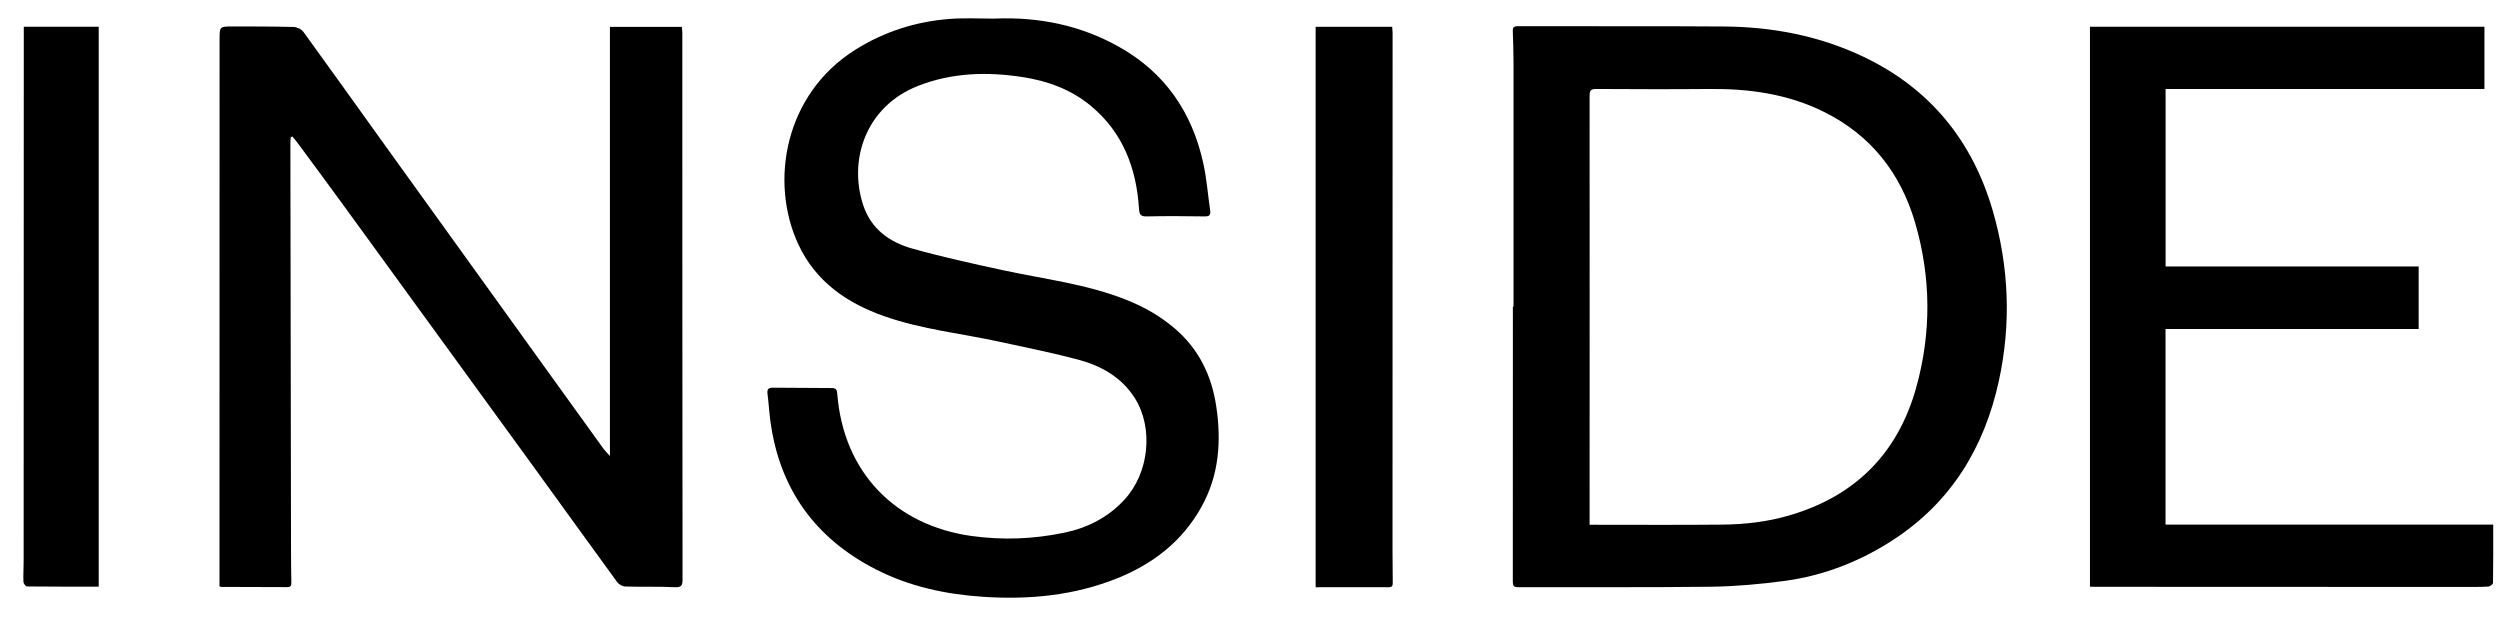
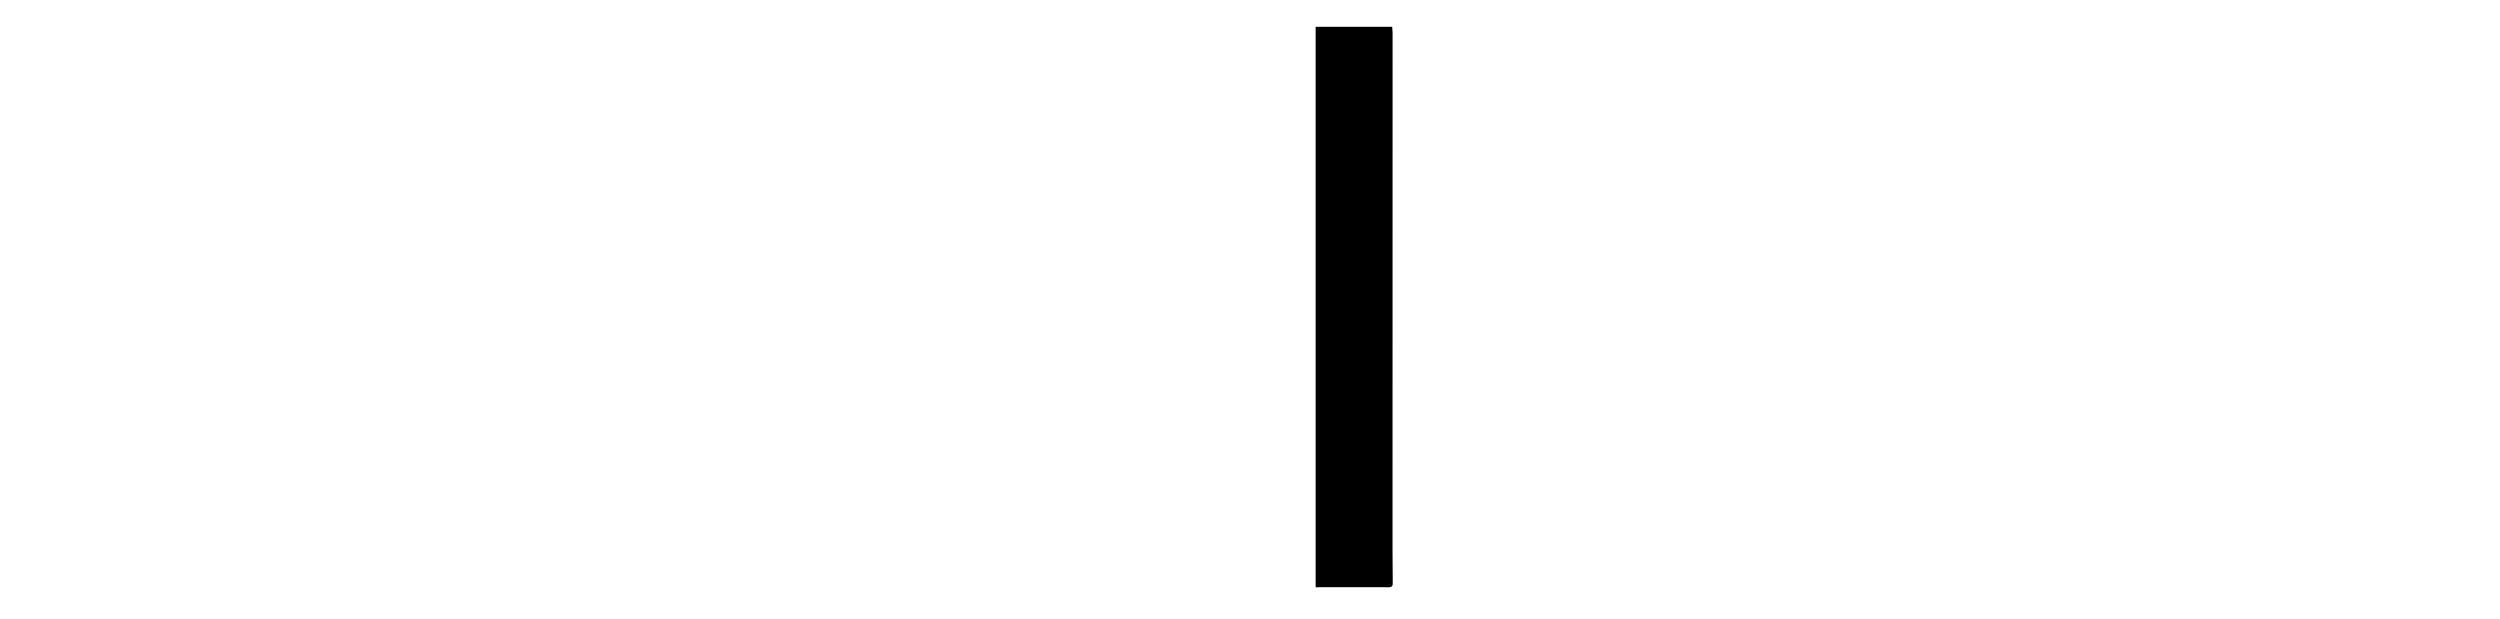
<svg xmlns="http://www.w3.org/2000/svg" width="105" height="26" viewBox="0 0 105 26" fill="none">
-   <path d="M12.211 5.766C12.205 5.849 12.196 5.931 12.196 6.01C12.205 11.738 12.214 17.462 12.223 23.19C12.223 23.605 12.23 24.017 12.236 24.433C12.236 24.555 12.245 24.659 12.072 24.659C11.141 24.653 10.211 24.653 9.277 24.65C9.262 24.65 9.243 24.631 9.219 24.619C9.219 24.354 9.219 24.085 9.219 23.813C9.219 16.43 9.219 9.044 9.222 1.661C9.222 1.114 9.222 1.111 9.78 1.111C10.626 1.111 11.475 1.111 12.32 1.132C12.466 1.135 12.66 1.224 12.742 1.337C13.903 2.934 15.049 4.547 16.204 6.151C18.699 9.618 21.197 13.085 23.692 16.552C24.247 17.325 24.801 18.095 25.359 18.864C25.42 18.947 25.496 19.017 25.617 19.151V1.129H28.636C28.642 1.215 28.658 1.294 28.658 1.377C28.658 9.025 28.658 16.674 28.667 24.32C28.667 24.579 28.633 24.677 28.33 24.662C27.645 24.628 26.957 24.656 26.269 24.634C26.151 24.631 25.996 24.549 25.926 24.454C24.805 22.921 23.698 21.375 22.579 19.836C19.863 16.097 17.147 12.361 14.428 8.625C13.785 7.742 13.136 6.866 12.487 5.986C12.421 5.897 12.348 5.815 12.278 5.732C12.257 5.742 12.236 5.754 12.214 5.763L12.211 5.766Z" fill="black" />
-   <path d="M63.568 12.879C63.568 9.449 63.568 6.022 63.568 2.591C63.568 2.167 63.55 1.745 63.538 1.321C63.535 1.18 63.55 1.101 63.735 1.101C66.624 1.11 69.516 1.091 72.405 1.113C74.448 1.128 76.422 1.504 78.283 2.393C81.069 3.725 82.843 5.918 83.695 8.847C84.377 11.196 84.477 13.594 83.952 15.998C83.343 18.793 81.951 21.081 79.532 22.663C78.141 23.573 76.607 24.175 74.955 24.398C73.933 24.536 72.896 24.627 71.866 24.643C69.165 24.676 66.463 24.655 63.759 24.661C63.577 24.661 63.538 24.606 63.538 24.435C63.541 20.583 63.541 16.728 63.541 12.876H63.568V12.879ZM66.763 22.04H66.997C68.776 22.04 70.556 22.052 72.332 22.034C73.284 22.025 74.224 21.918 75.146 21.649C77.92 20.84 79.711 19.044 80.484 16.267C81.121 13.967 81.106 11.654 80.436 9.357C79.826 7.268 78.577 5.679 76.613 4.702C75.097 3.947 73.469 3.721 71.796 3.737C70.213 3.752 68.634 3.746 67.052 3.737C66.833 3.737 66.763 3.783 66.763 4.015C66.769 9.883 66.763 15.751 66.763 21.616C66.763 21.747 66.763 21.875 66.763 22.04Z" fill="black" />
-   <path d="M41.796 0.78C43.637 0.707 45.38 1.058 47.002 1.969C48.939 3.056 50.069 4.724 50.539 6.859C50.682 7.51 50.73 8.179 50.827 8.842C50.858 9.055 50.773 9.092 50.576 9.089C49.775 9.077 48.975 9.071 48.175 9.089C47.911 9.095 47.856 9.025 47.838 8.765C47.729 7.067 47.165 5.567 45.819 4.449C44.98 3.753 43.997 3.395 42.921 3.233C41.433 3.007 39.971 3.053 38.562 3.606C36.343 4.473 35.615 6.755 36.27 8.661C36.603 9.627 37.367 10.17 38.292 10.433C39.556 10.79 40.842 11.071 42.127 11.349C43.861 11.725 45.634 11.927 47.299 12.59C48.038 12.883 48.724 13.271 49.33 13.787C50.336 14.642 50.882 15.751 51.079 17.043C51.303 18.519 51.206 19.951 50.461 21.289C49.651 22.746 48.417 23.693 46.892 24.301C45.098 25.013 43.239 25.19 41.327 25.068C39.729 24.967 38.195 24.637 36.773 23.907C34.224 22.6 32.732 20.519 32.353 17.663C32.305 17.291 32.283 16.915 32.235 16.539C32.211 16.35 32.274 16.283 32.459 16.283C33.287 16.292 34.114 16.295 34.945 16.298C35.103 16.298 35.151 16.365 35.163 16.518C35.421 19.878 37.637 22.068 40.802 22.511C42.121 22.694 43.409 22.642 44.698 22.374C45.674 22.172 46.544 21.729 47.229 20.984C48.263 19.863 48.457 17.987 47.666 16.726C47.108 15.84 46.244 15.36 45.271 15.101C44.191 14.813 43.094 14.597 42.003 14.358C40.381 14.004 38.716 13.836 37.137 13.28C35.567 12.727 34.266 11.832 33.535 10.274C32.302 7.632 32.959 3.945 35.93 2.085C37.149 1.321 38.483 0.899 39.911 0.793C40.535 0.747 41.169 0.783 41.799 0.783L41.796 0.78Z" fill="black" />
-   <path d="M87.781 1.123H104.346V3.737H90.955V11.191H101.584V13.818H90.952V22.032H104.716C104.716 22.869 104.719 23.675 104.706 24.481C104.706 24.536 104.579 24.634 104.509 24.637C104.161 24.655 103.812 24.652 103.464 24.652C98.286 24.652 93.108 24.652 87.93 24.646C87.884 24.646 87.839 24.643 87.778 24.64V1.123H87.781Z" fill="black" />
  <path d="M55.257 1.125H58.471C58.477 1.223 58.489 1.305 58.489 1.388C58.489 8.639 58.486 15.888 58.486 23.14C58.486 23.573 58.492 24.007 58.495 24.438C58.495 24.554 58.507 24.664 58.328 24.664C57.313 24.658 56.297 24.664 55.257 24.664V1.125Z" fill="black" />
-   <path d="M0.999 1.122H4.146V24.64C3.136 24.64 2.133 24.64 1.129 24.631C1.078 24.631 0.987 24.505 0.984 24.435C0.972 24.154 0.993 23.87 0.993 23.589C0.993 16.288 0.996 8.988 0.999 1.687C0.999 1.51 0.999 1.333 0.999 1.119V1.122Z" fill="black" />
</svg>